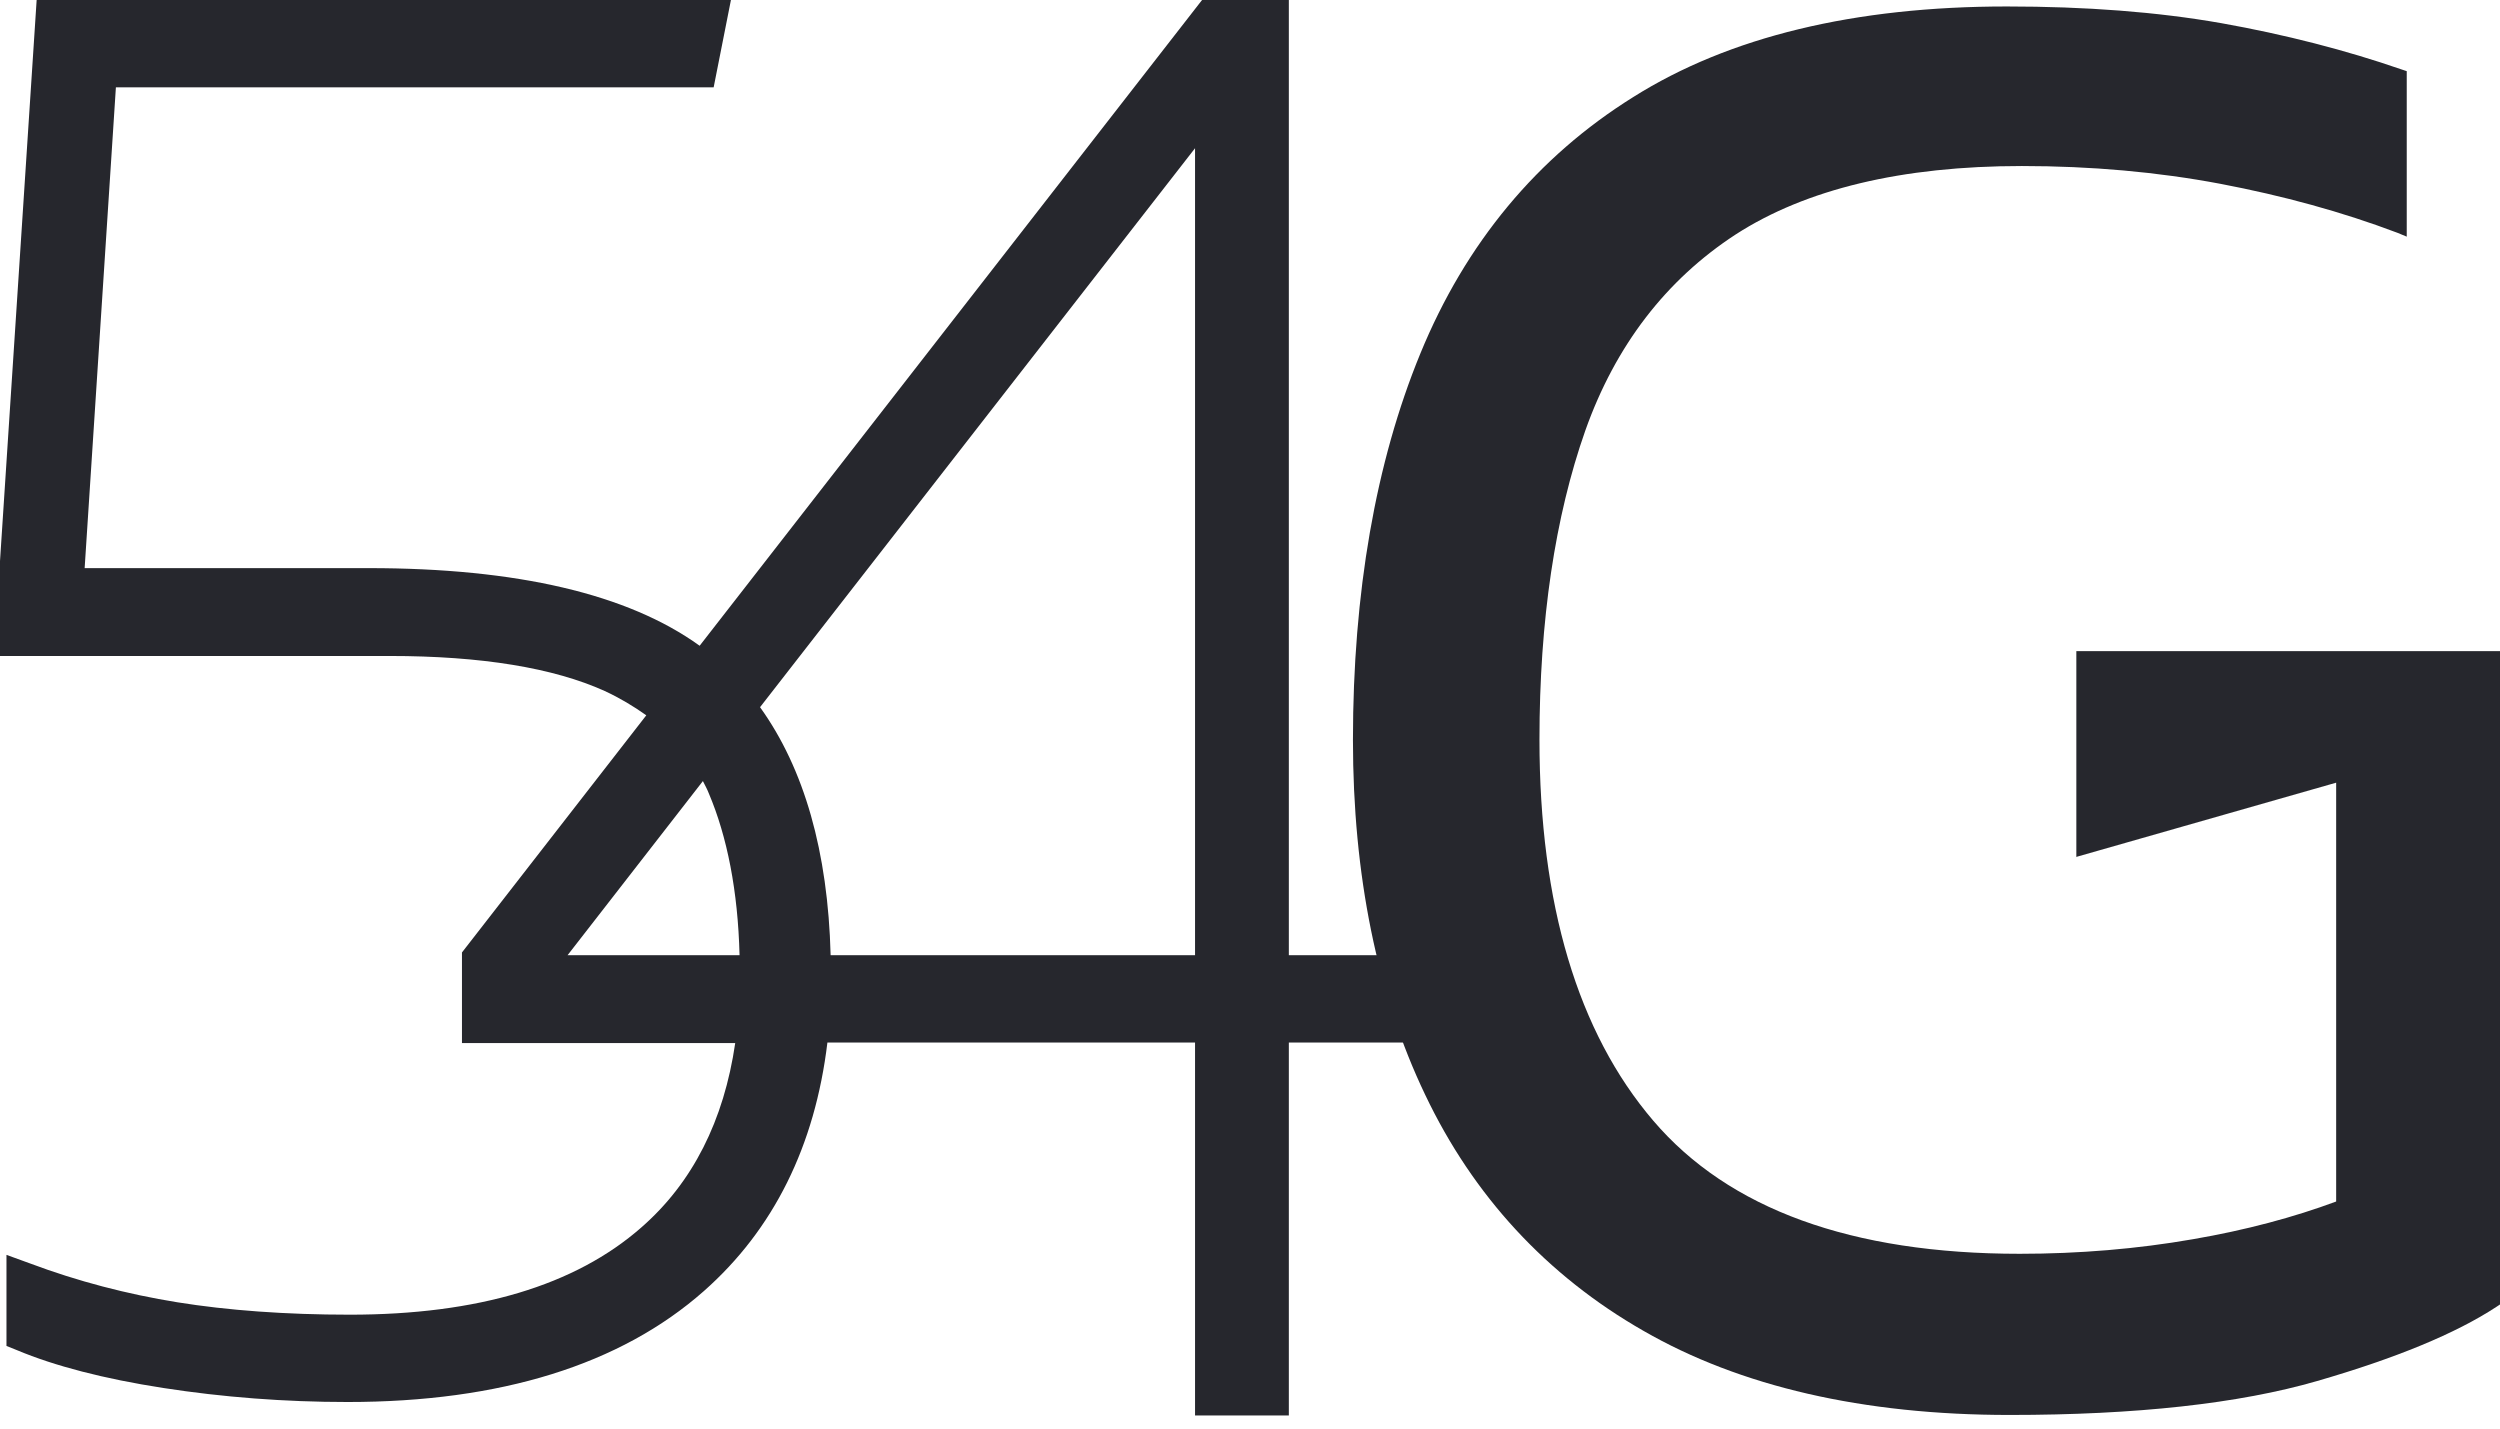
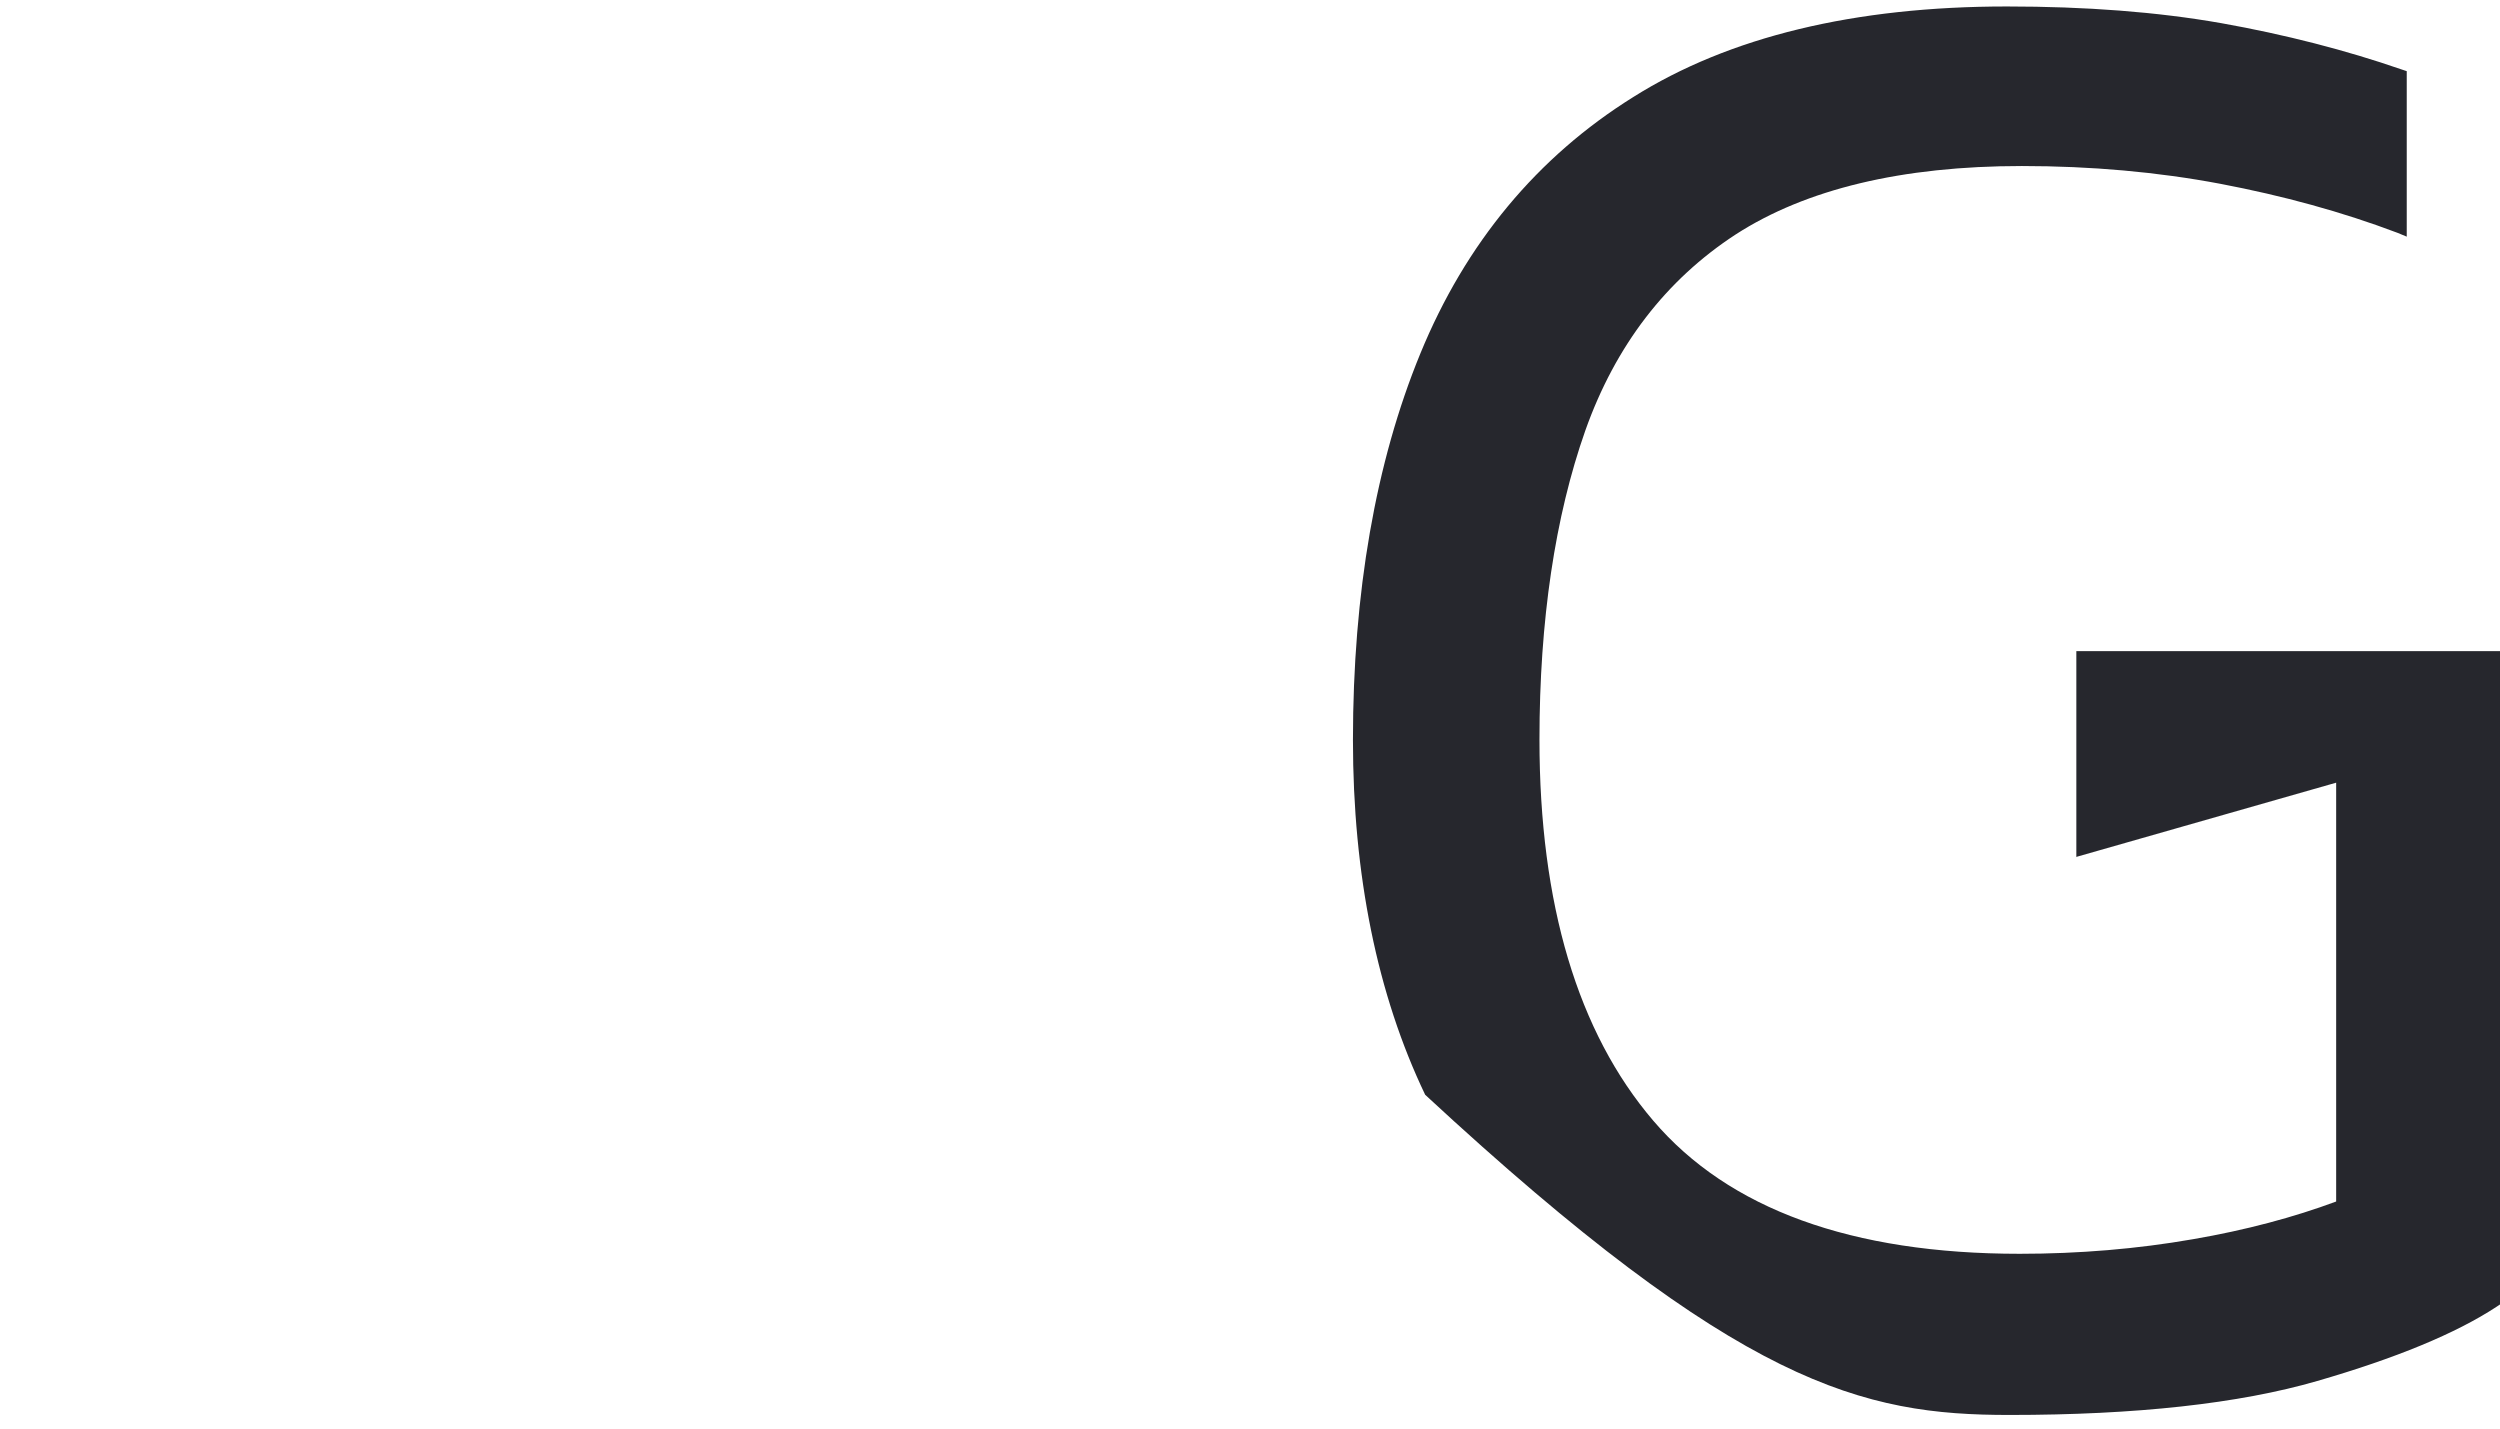
<svg xmlns="http://www.w3.org/2000/svg" width="56" height="32" viewBox="0 0 56 32" fill="none">
-   <path d="M46.498 19.198L52.33 17.532V26.914C51.388 27.264 50.313 27.554 49.118 27.759C47.874 27.976 46.57 28.085 45.242 28.085C41.475 28.085 38.722 27.083 37.032 25.102C35.341 23.122 34.484 20.249 34.484 16.566C34.484 13.898 34.834 11.567 35.51 9.647C36.186 7.74 37.321 6.267 38.879 5.252C40.449 4.238 42.598 3.719 45.29 3.719C46.836 3.719 48.333 3.852 49.734 4.117C51.134 4.383 52.462 4.745 53.706 5.216L53.911 5.301V1.594L53.803 1.558C52.547 1.123 51.183 0.773 49.758 0.519C48.321 0.266 46.715 0.145 44.952 0.145C41.547 0.145 38.734 0.821 36.585 2.174C34.436 3.514 32.83 5.446 31.815 7.921C30.813 10.36 30.306 13.282 30.306 16.578C30.306 19.597 30.849 22.277 31.924 24.523C32.999 26.781 34.641 28.568 36.814 29.811C38.975 31.055 41.728 31.695 45.013 31.695C47.838 31.695 50.156 31.442 51.907 30.934C53.658 30.427 55.01 29.872 55.928 29.268L56 29.22V14.586H46.51V19.198H46.498Z" fill="#26272D" />
-   <path d="M28.87 21.396V0H26.926L15.672 14.465C14.066 13.306 11.579 12.726 8.259 12.726H1.896L2.596 1.956H15.986L16.373 0H0.821L0 12.569V14.694H8.73C10.782 14.694 12.4 14.96 13.547 15.479C13.885 15.636 14.187 15.817 14.477 16.023L10.348 21.335V23.364H16.469C16.216 25.102 15.515 26.491 14.368 27.493C12.883 28.797 10.698 29.449 7.836 29.449C6.399 29.449 5.095 29.352 3.972 29.171C2.85 28.99 1.739 28.701 0.676 28.302L0.145 28.109V30.149L0.386 30.246C1.22 30.596 2.33 30.886 3.659 31.091C4.987 31.297 6.375 31.405 7.788 31.405C11.205 31.405 13.898 30.572 15.769 28.918C17.327 27.541 18.256 25.67 18.534 23.352H26.769V31.707H28.87V23.352H32.238V21.396H28.87ZM26.769 3.32V21.396H18.606C18.546 19.077 18.015 17.218 17.025 15.841L26.769 3.32ZM16.566 21.396H12.714L15.745 17.496C15.793 17.592 15.841 17.677 15.878 17.773C16.288 18.739 16.53 19.959 16.566 21.396Z" fill="#26272D" />
+   <path d="M46.498 19.198L52.33 17.532V26.914C51.388 27.264 50.313 27.554 49.118 27.759C47.874 27.976 46.57 28.085 45.242 28.085C41.475 28.085 38.722 27.083 37.032 25.102C35.341 23.122 34.484 20.249 34.484 16.566C34.484 13.898 34.834 11.567 35.51 9.647C36.186 7.74 37.321 6.267 38.879 5.252C40.449 4.238 42.598 3.719 45.29 3.719C46.836 3.719 48.333 3.852 49.734 4.117C51.134 4.383 52.462 4.745 53.706 5.216L53.911 5.301V1.594L53.803 1.558C52.547 1.123 51.183 0.773 49.758 0.519C48.321 0.266 46.715 0.145 44.952 0.145C41.547 0.145 38.734 0.821 36.585 2.174C34.436 3.514 32.83 5.446 31.815 7.921C30.813 10.36 30.306 13.282 30.306 16.578C30.306 19.597 30.849 22.277 31.924 24.523C38.975 31.055 41.728 31.695 45.013 31.695C47.838 31.695 50.156 31.442 51.907 30.934C53.658 30.427 55.01 29.872 55.928 29.268L56 29.22V14.586H46.51V19.198H46.498Z" fill="#26272D" />
</svg>